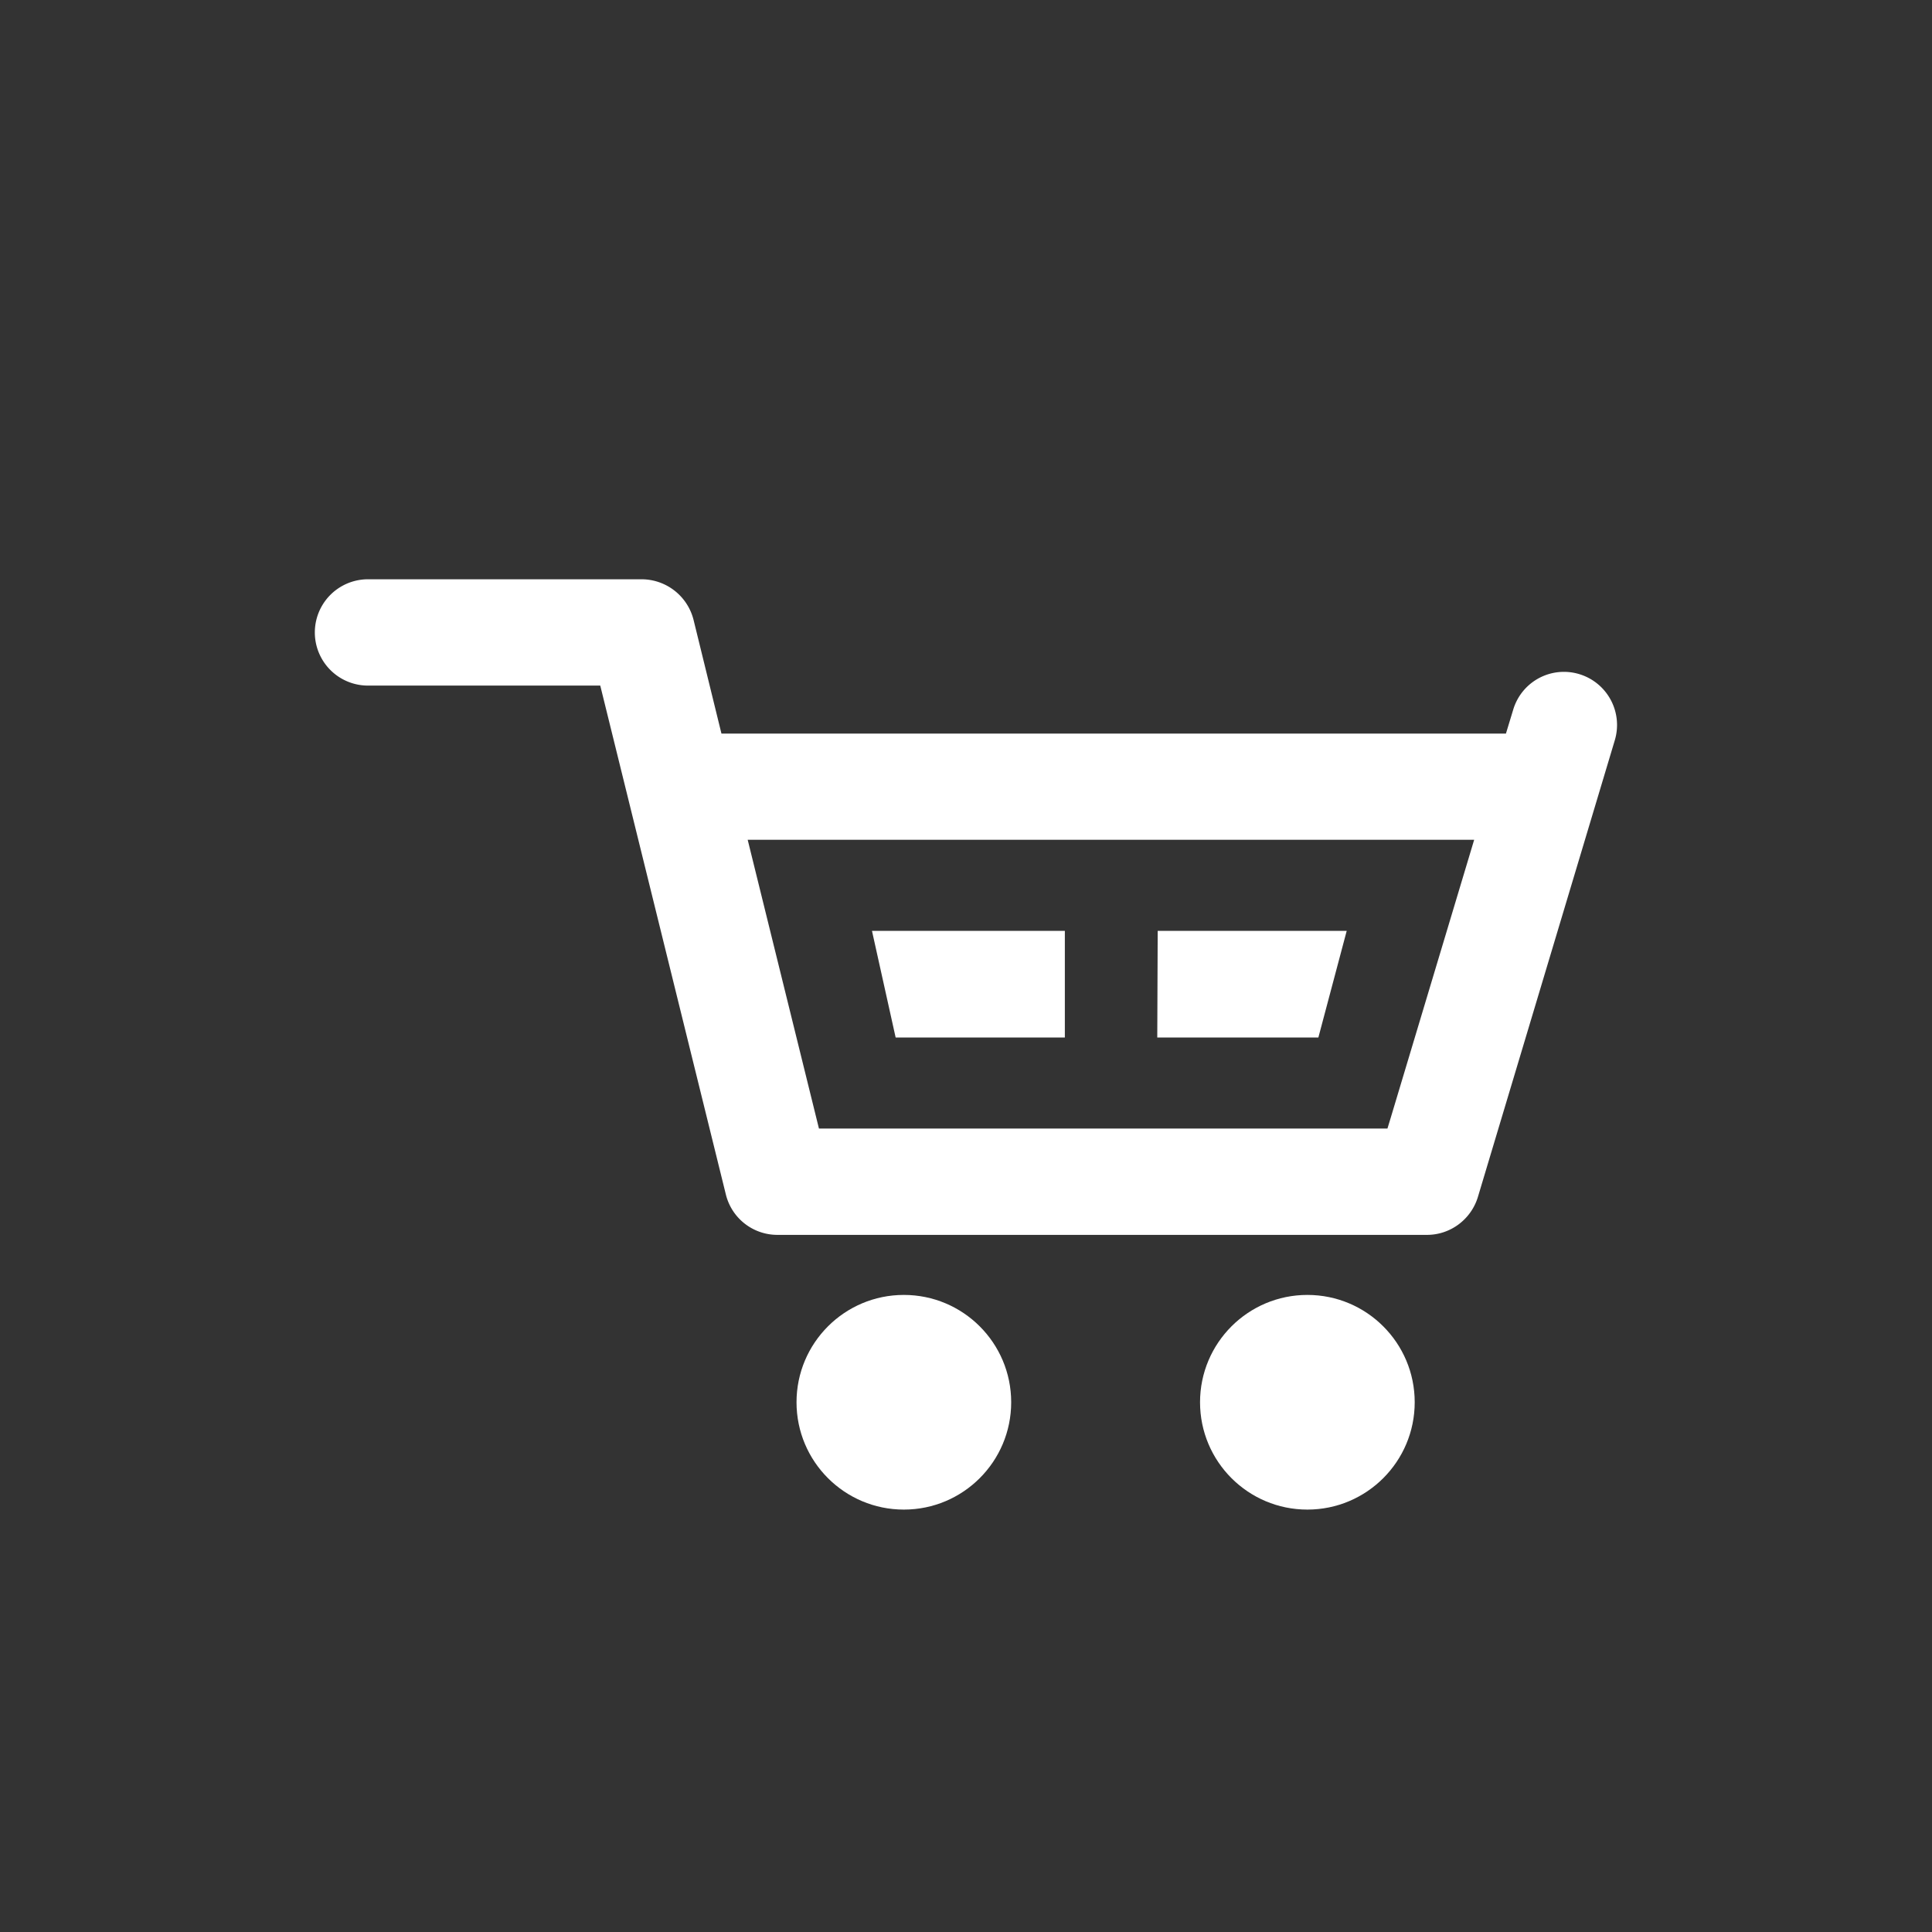
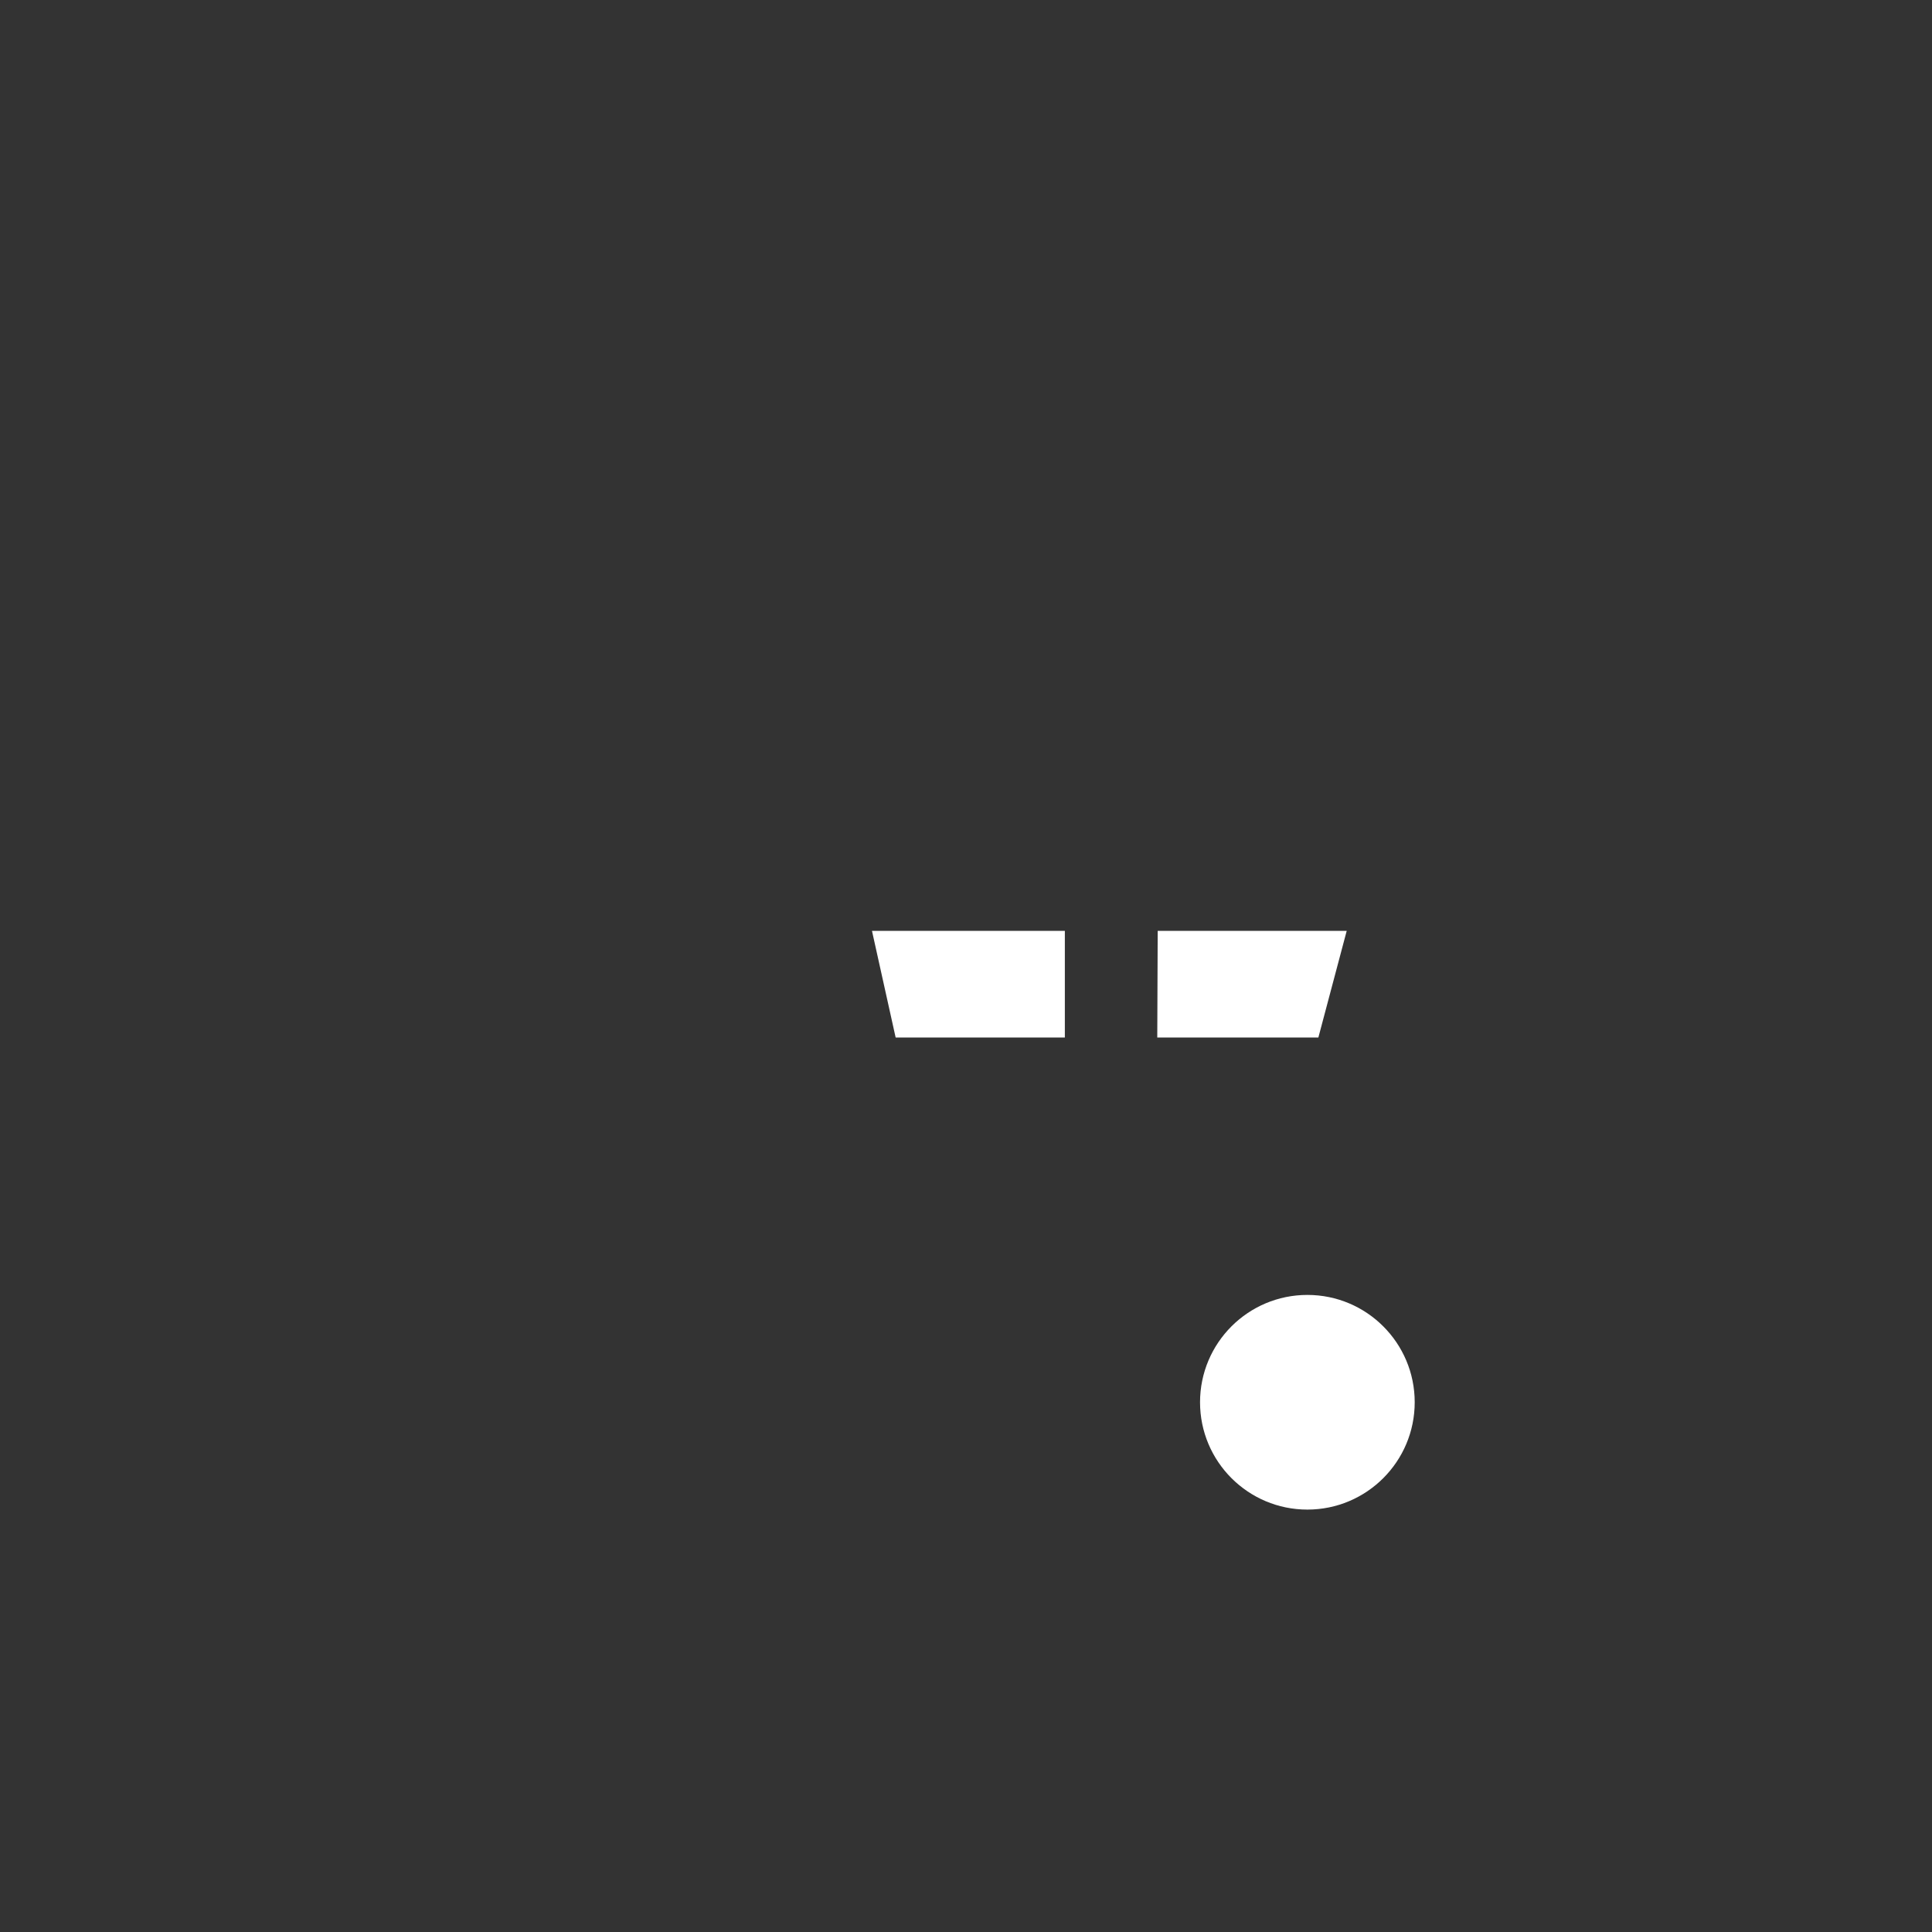
<svg xmlns="http://www.w3.org/2000/svg" width="36" height="36" viewBox="0 0 36 36">
  <rect x="0" y="0" width="36" height="36" fill="#333333" stroke="none" />
  <g fill="#FFF">
    <path d="M16.248 17.345l.441 1.987h3.153v-1.987zM21.572 17.345l-.008 1.987h3.002l.528-1.987z" />
-     <circle cx="16.842" cy="26.129" r="2" />
    <circle cx="24.361" cy="26.129" r="2" />
-     <path d="M29.426 12.561a.986.986 0 00-1.23.664l-.135.444H13.443l-.52-2.12a1 1 0 00-.965-.755H6.857a.99.99 0 000 1.981h4.328l2.34 9.481a.988.988 0 00.957.754h12.109c.436 0 .82-.289.947-.705l2.551-8.51a.99.99 0 00-.663-1.234m-3.512 8.267l-.061.201H15.26l-1.328-5.381h13.537l-1.555 5.18z" />
  </g>
</svg>